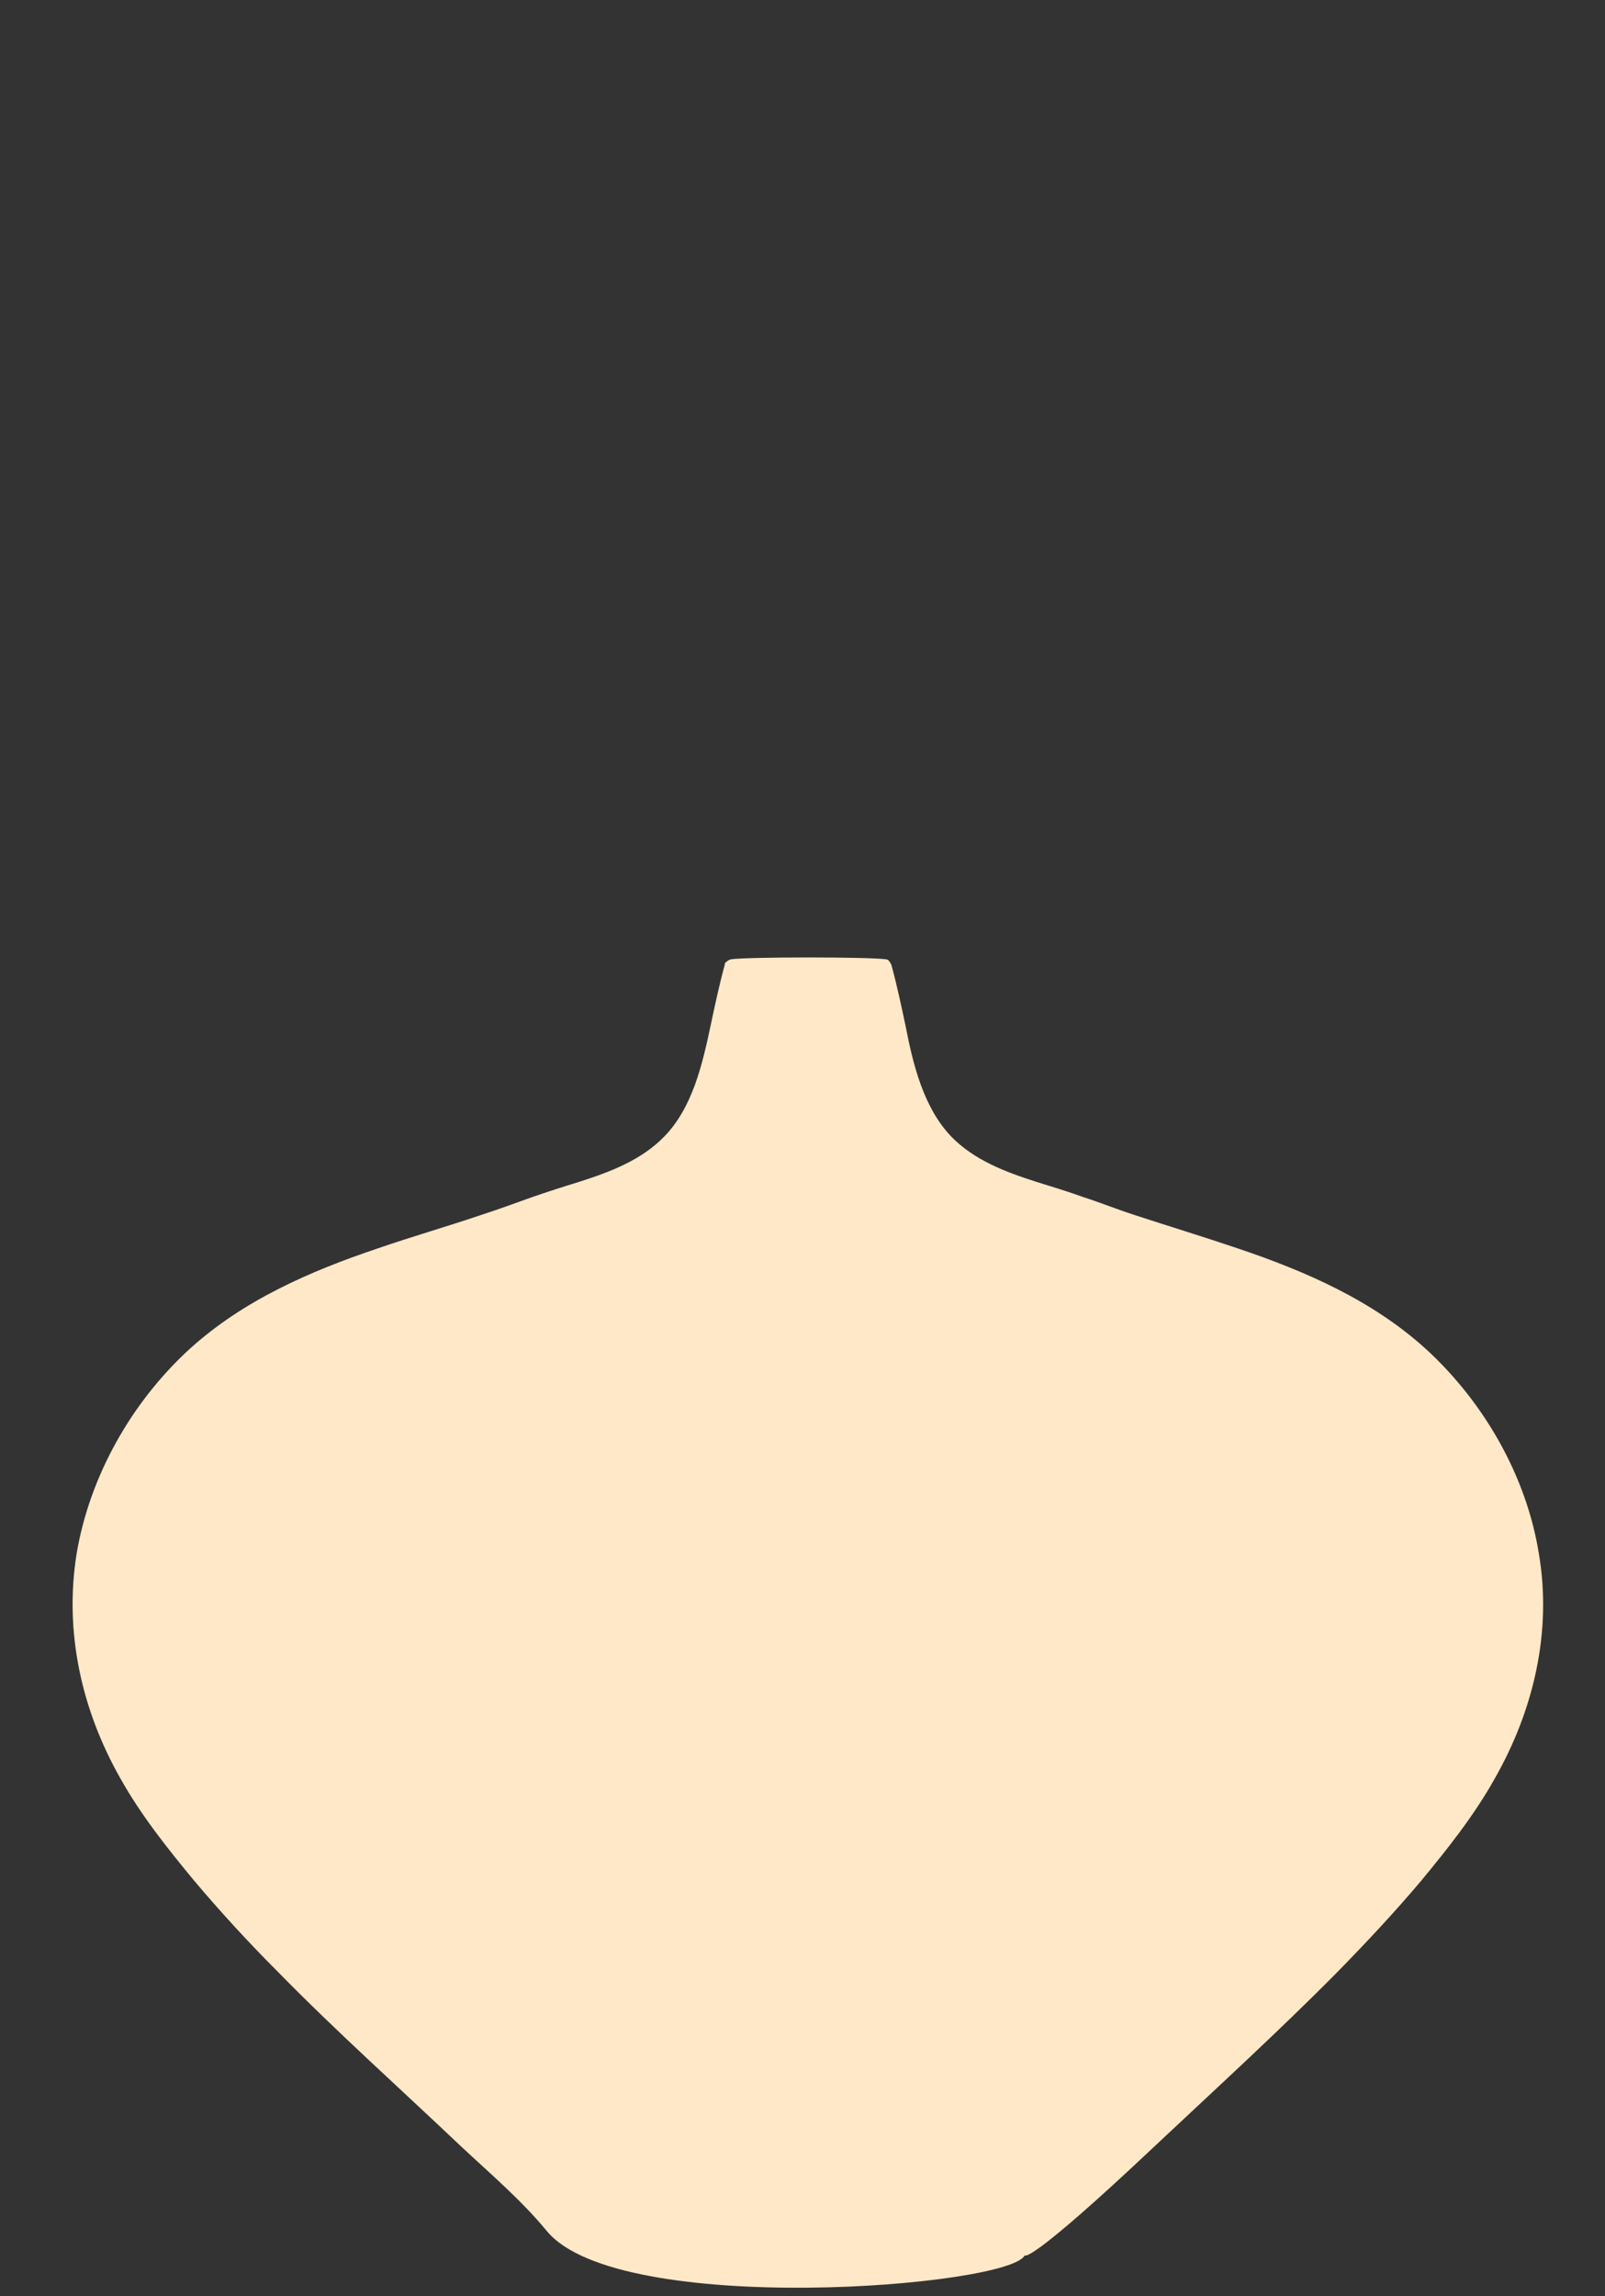
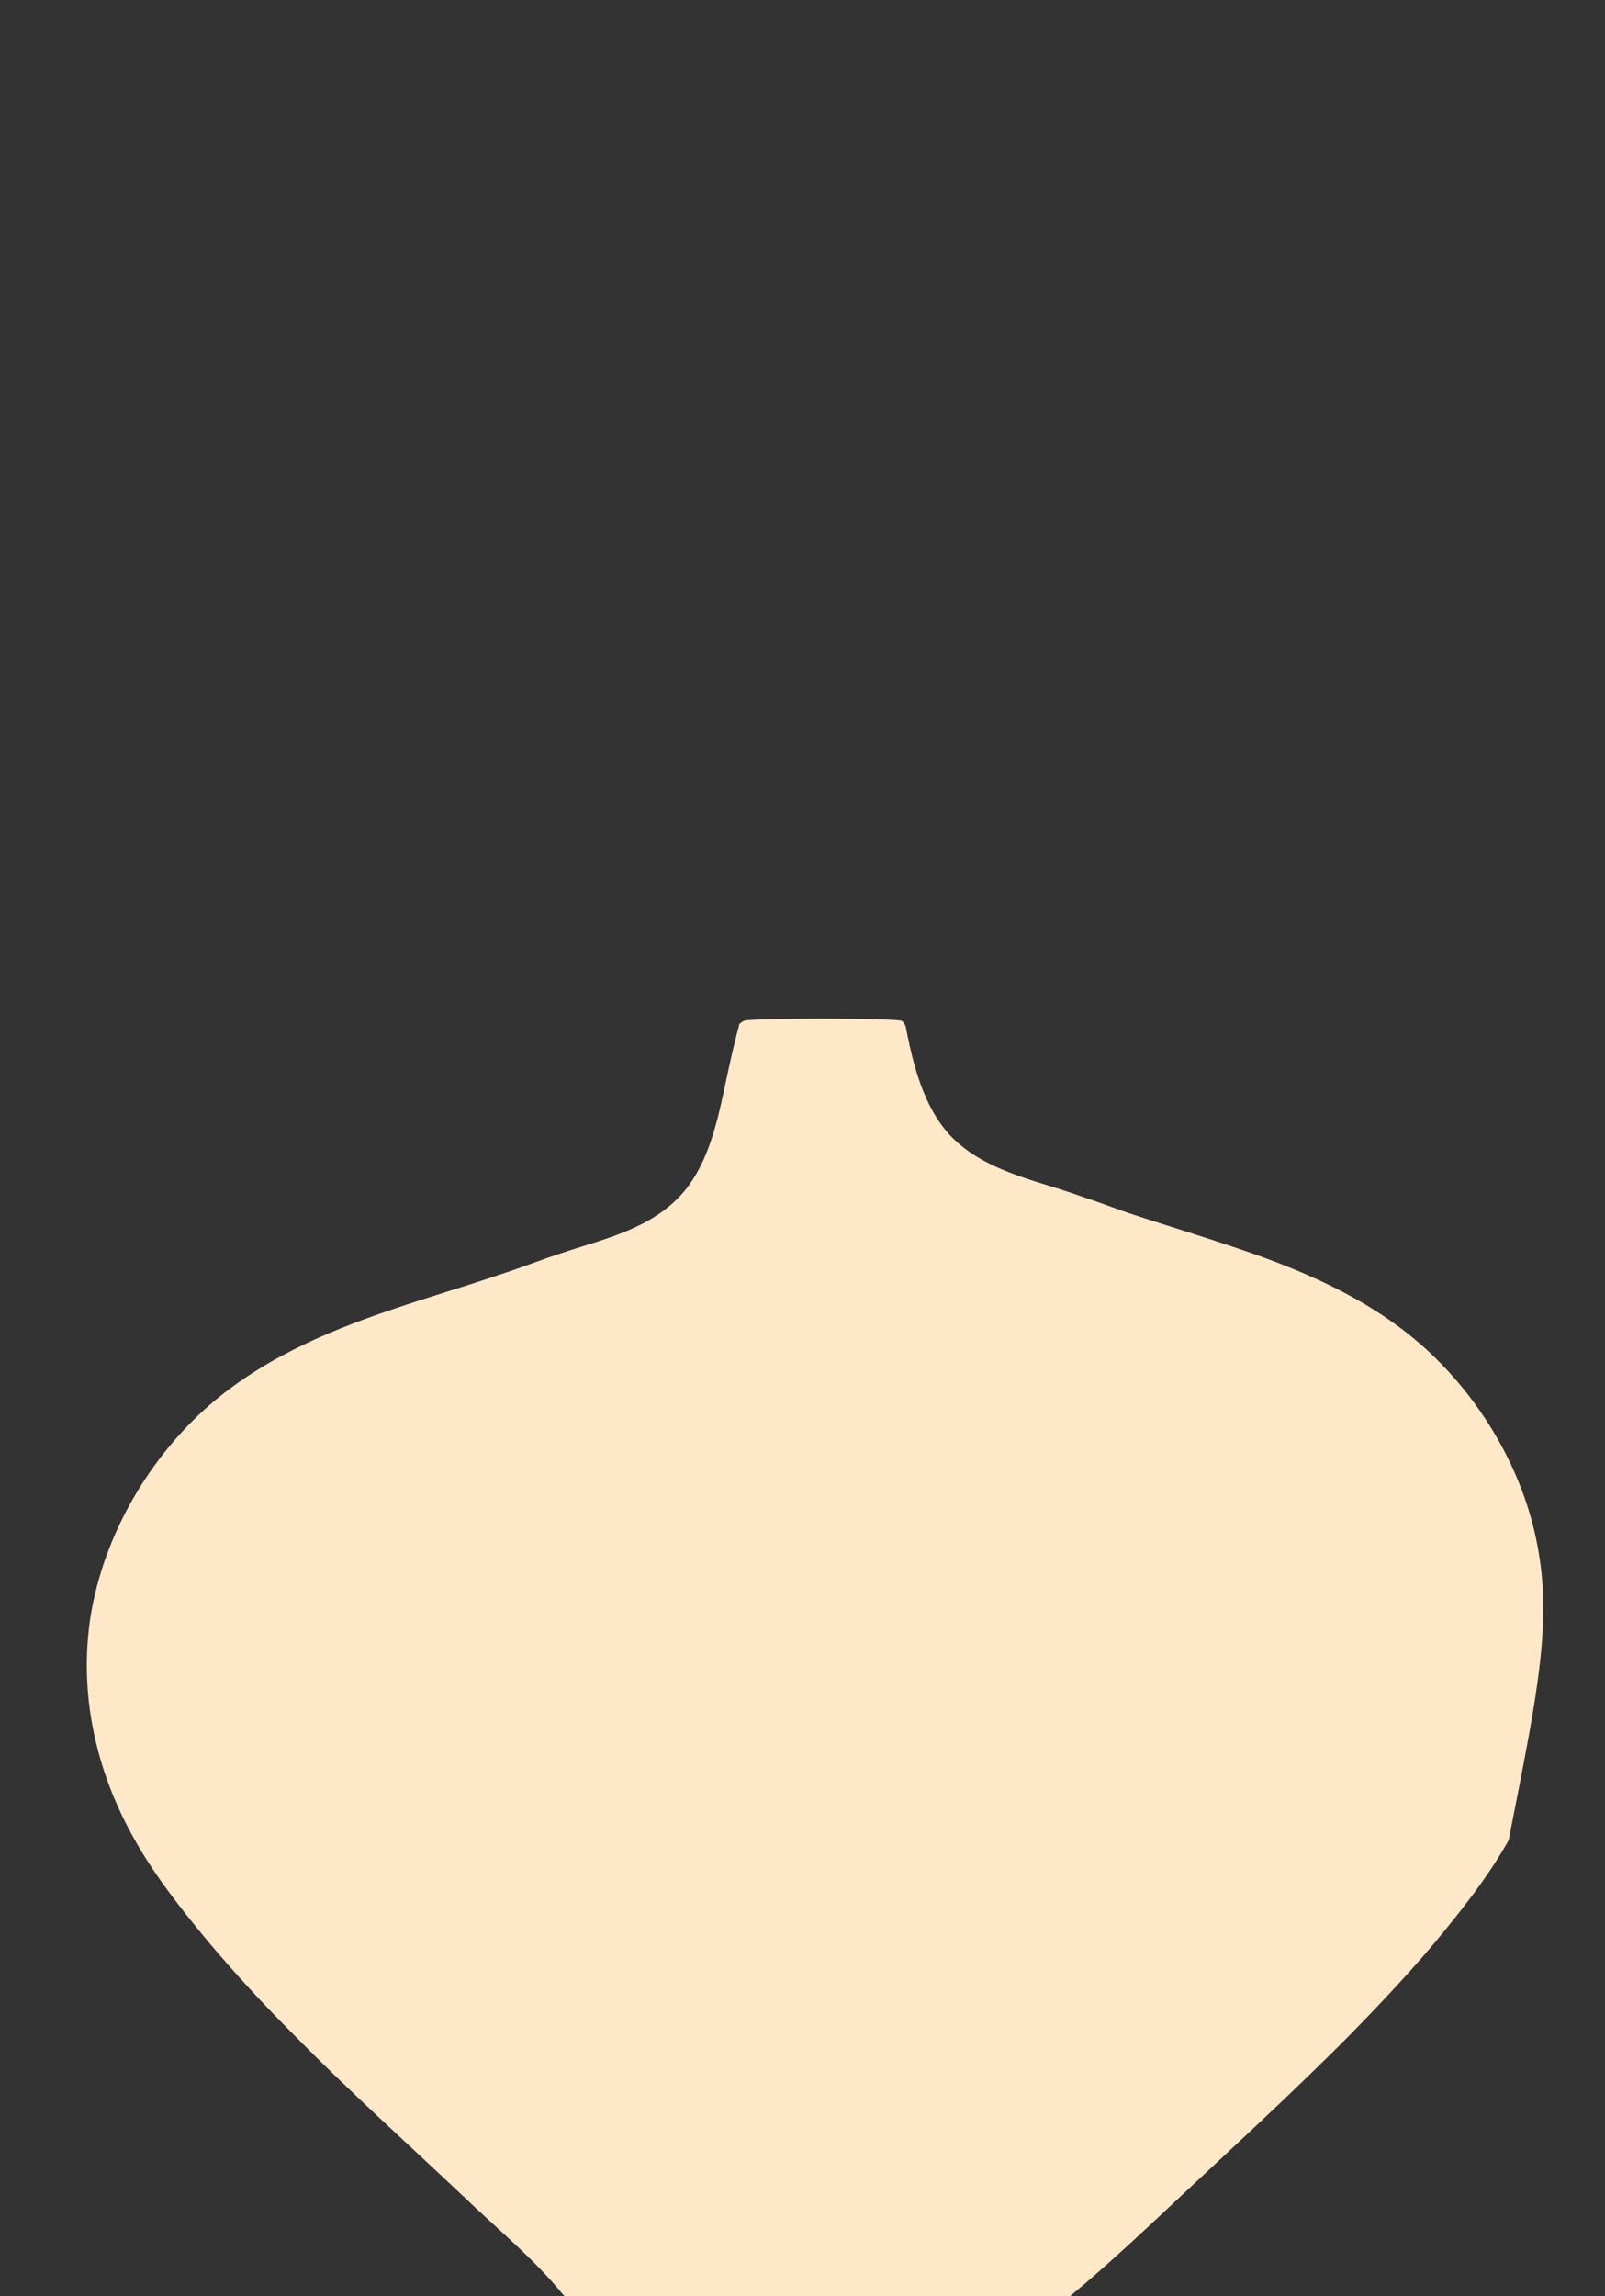
<svg xmlns="http://www.w3.org/2000/svg" id="Layer_1" x="0px" y="0px" viewBox="0 0 260 371.7" style="enable-background:new 0 0 260 371.7;" xml:space="preserve">
  <rect x="0" y="0" width="260" height="371.7" fill="#333333" stroke="none" />
  <style type="text/css">	.st0{fill:#FFE8C7;}</style>
-   <path class="st0" d="M249.3,251.6c-2-12.6-8.9-24.6-18.3-33.2c-8.7-7.9-19.5-12.6-30.5-16.3c-5.6-1.9-11.2-3.6-16.7-5.4 c-2.8-0.9-5.5-2-8.3-2.9c-2.5-0.9-5.1-1.7-7.7-2.5c-5-1.6-10-3.5-13.7-7.3c-4.5-4.7-6.2-11.7-7.4-17.9c-0.7-3.3-1.4-6.6-2.3-9.9 c-0.1-0.2-0.2-0.4-0.3-0.5c-0.1-0.2-0.3-0.4-0.6-0.4c-2.8-0.4-22.3-0.4-25.1,0c-0.3,0.1-0.5,0.2-0.7,0.4c-0.2,0.1-0.3,0.2-0.3,0.5 c-0.9,3.3-1.6,6.6-2.3,9.9c-1.3,6.1-2.9,13.2-7.5,17.9c-3.7,3.8-8.7,5.7-13.7,7.3c-2.6,0.8-5.1,1.6-7.7,2.5c-2.8,1-5.5,2-8.3,2.9 c-5.6,1.9-11.2,3.5-16.7,5.4c-11,3.7-21.8,8.4-30.5,16.3c-9.4,8.6-16.2,20.6-18.3,33.2c-2,12.6,0.8,25.2,7.1,36.3 c3.3,5.9,7.6,11.3,11.9,16.5c4.3,5.1,8.9,10.1,13.6,14.8c9.5,9.7,19.7,18.8,29.5,28.1c4.8,4.5,9.9,8.8,14.1,13.9 c11.7,14.1,75.1,9,77.4,3.9c0,0,0.2,2,21.1-17.7c9.9-9.3,20-18.5,29.5-28.1c4.7-4.8,9.3-9.7,13.6-14.8c4.3-5.2,8.6-10.6,11.9-16.5 C248.5,276.8,251.4,264.1,249.3,251.6z" />
+   <path class="st0" d="M249.3,251.6c-2-12.6-8.9-24.6-18.3-33.2c-8.7-7.9-19.5-12.6-30.5-16.3c-5.6-1.9-11.2-3.6-16.7-5.4 c-2.8-0.9-5.5-2-8.3-2.9c-2.5-0.9-5.1-1.7-7.7-2.5c-5-1.6-10-3.5-13.7-7.3c-4.5-4.7-6.2-11.7-7.4-17.9c-0.1-0.2-0.2-0.4-0.3-0.5c-0.1-0.2-0.3-0.4-0.6-0.4c-2.8-0.4-22.3-0.4-25.1,0c-0.3,0.1-0.5,0.2-0.7,0.4c-0.2,0.1-0.3,0.2-0.3,0.5 c-0.9,3.3-1.6,6.6-2.3,9.9c-1.3,6.1-2.9,13.2-7.5,17.9c-3.7,3.8-8.7,5.7-13.7,7.3c-2.6,0.8-5.1,1.6-7.7,2.5c-2.8,1-5.5,2-8.3,2.9 c-5.6,1.9-11.2,3.5-16.7,5.4c-11,3.7-21.8,8.4-30.5,16.3c-9.4,8.6-16.2,20.6-18.3,33.2c-2,12.6,0.8,25.2,7.1,36.3 c3.3,5.9,7.6,11.3,11.9,16.5c4.3,5.1,8.9,10.1,13.6,14.8c9.5,9.7,19.7,18.8,29.5,28.1c4.8,4.5,9.9,8.8,14.1,13.9 c11.7,14.1,75.1,9,77.4,3.9c0,0,0.2,2,21.1-17.7c9.9-9.3,20-18.5,29.5-28.1c4.7-4.8,9.3-9.7,13.6-14.8c4.3-5.2,8.6-10.6,11.9-16.5 C248.5,276.8,251.4,264.1,249.3,251.6z" />
</svg>